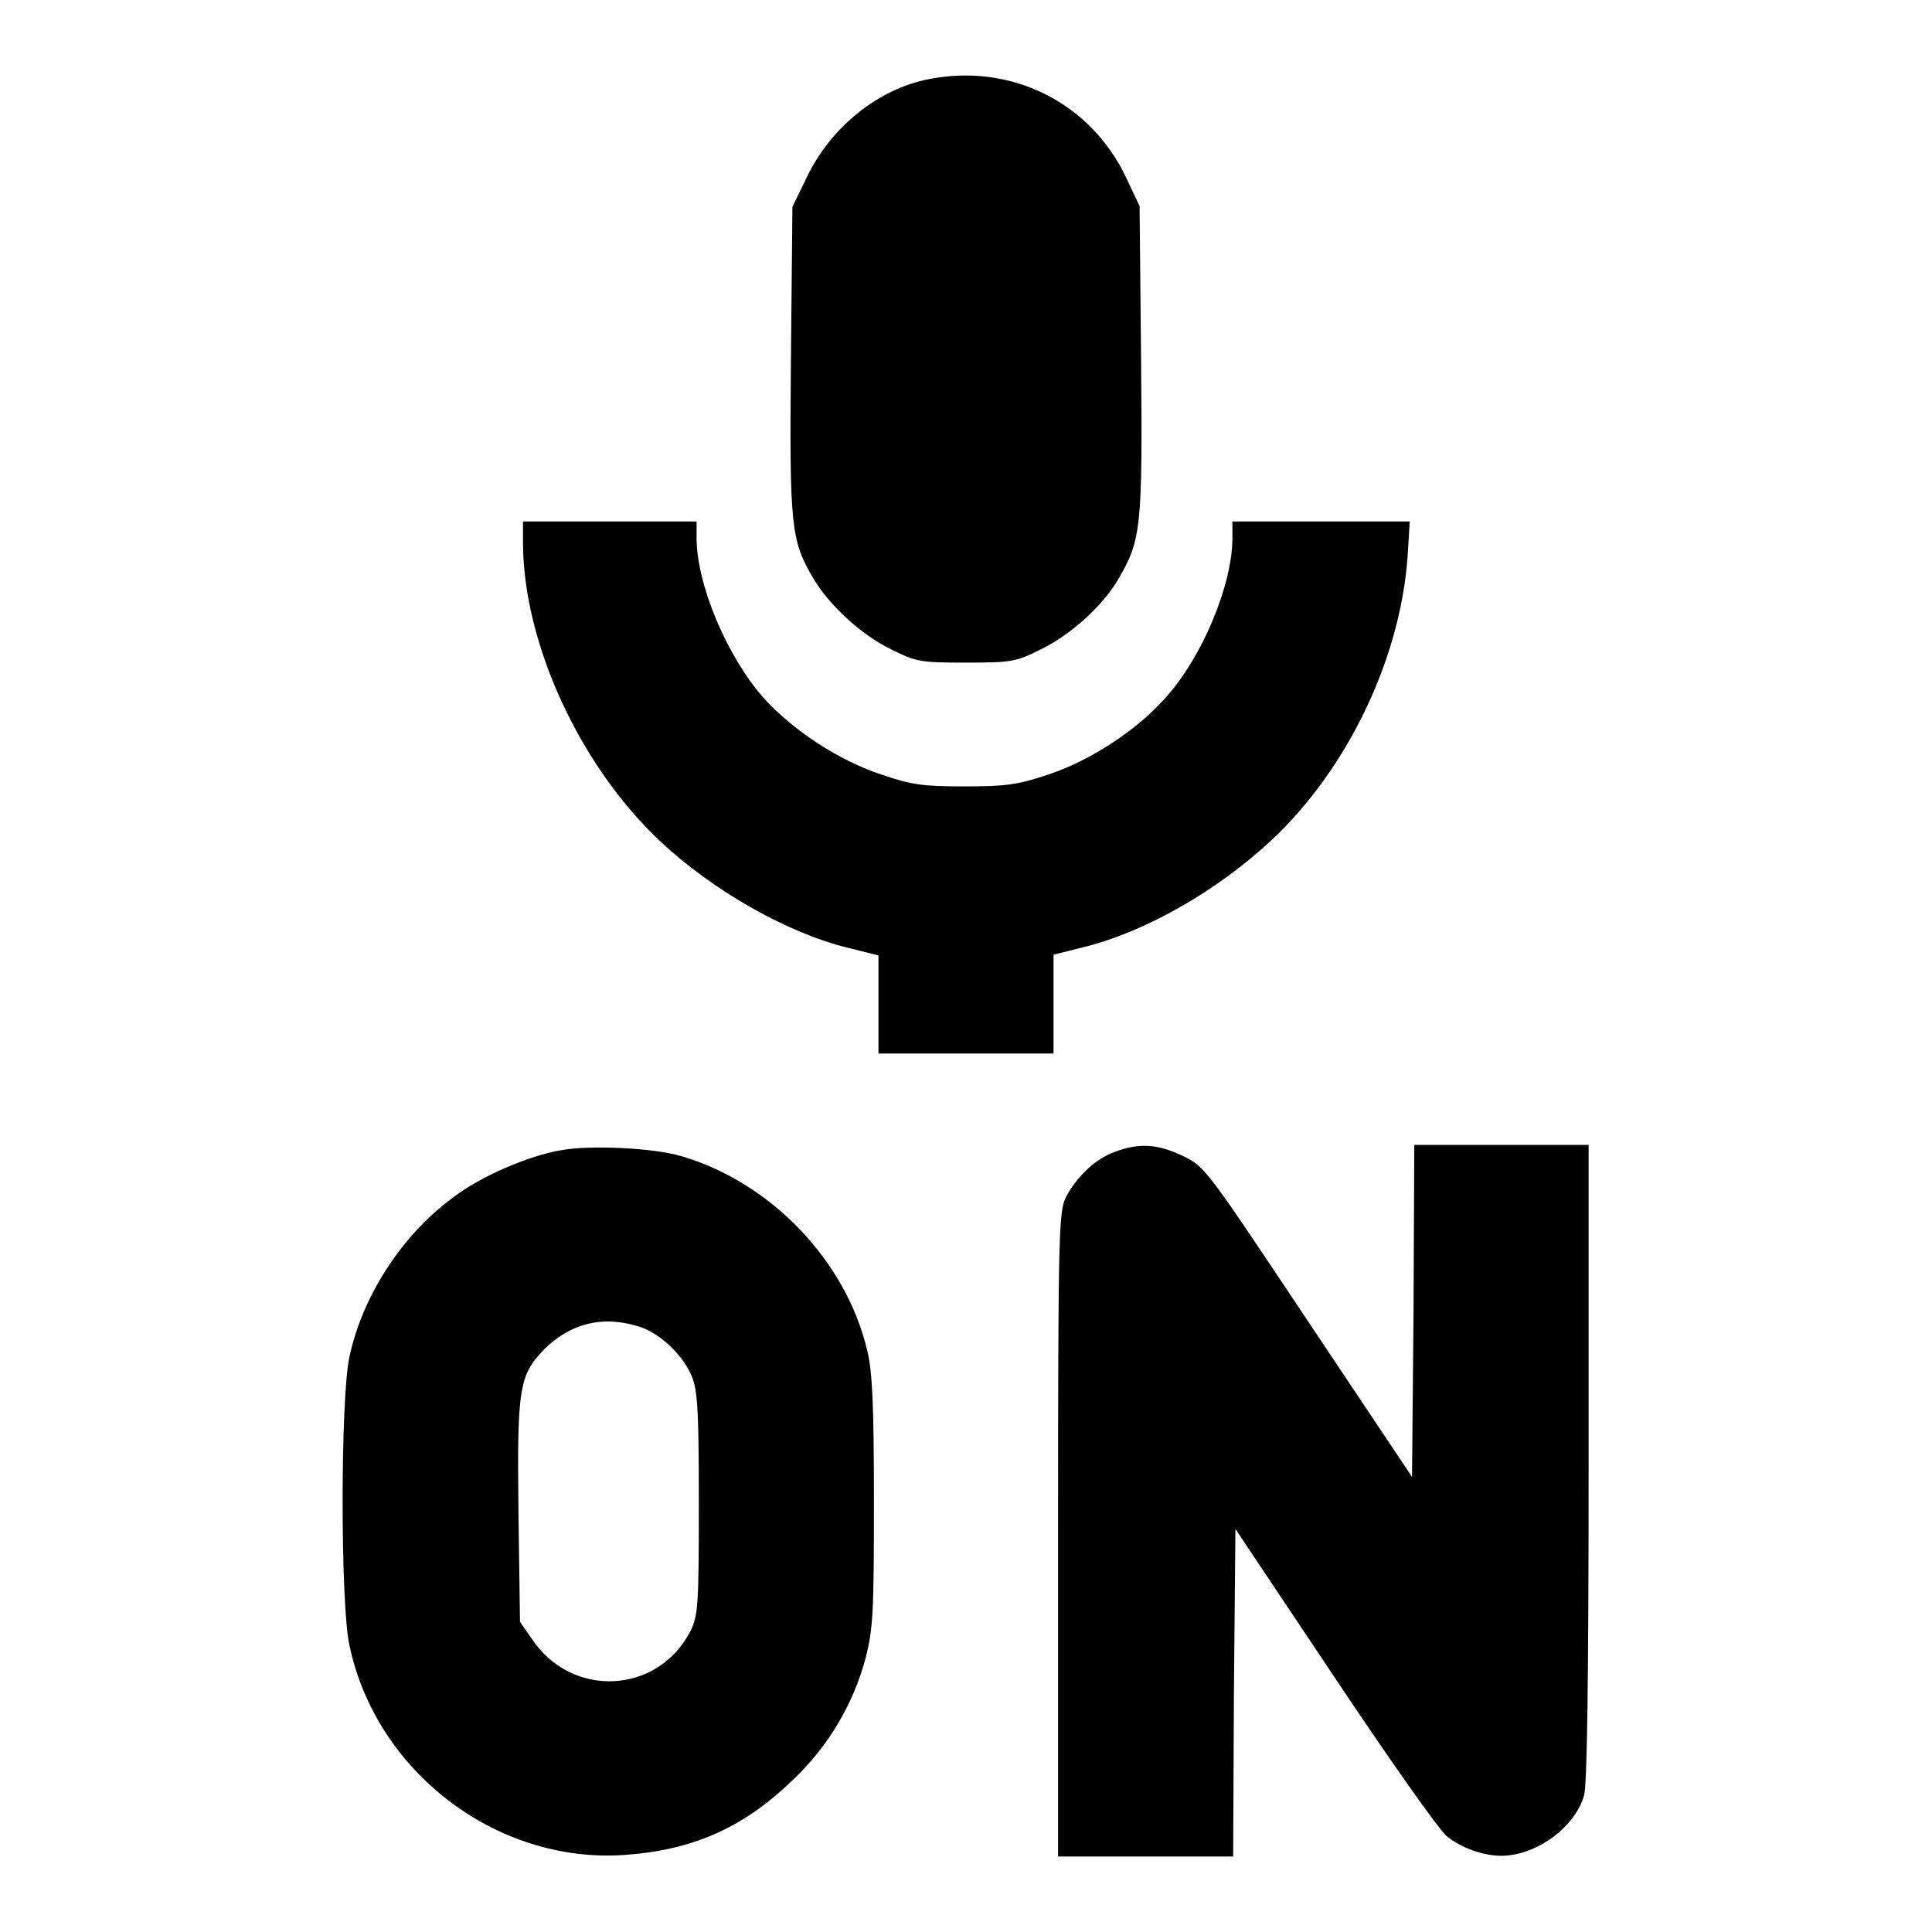
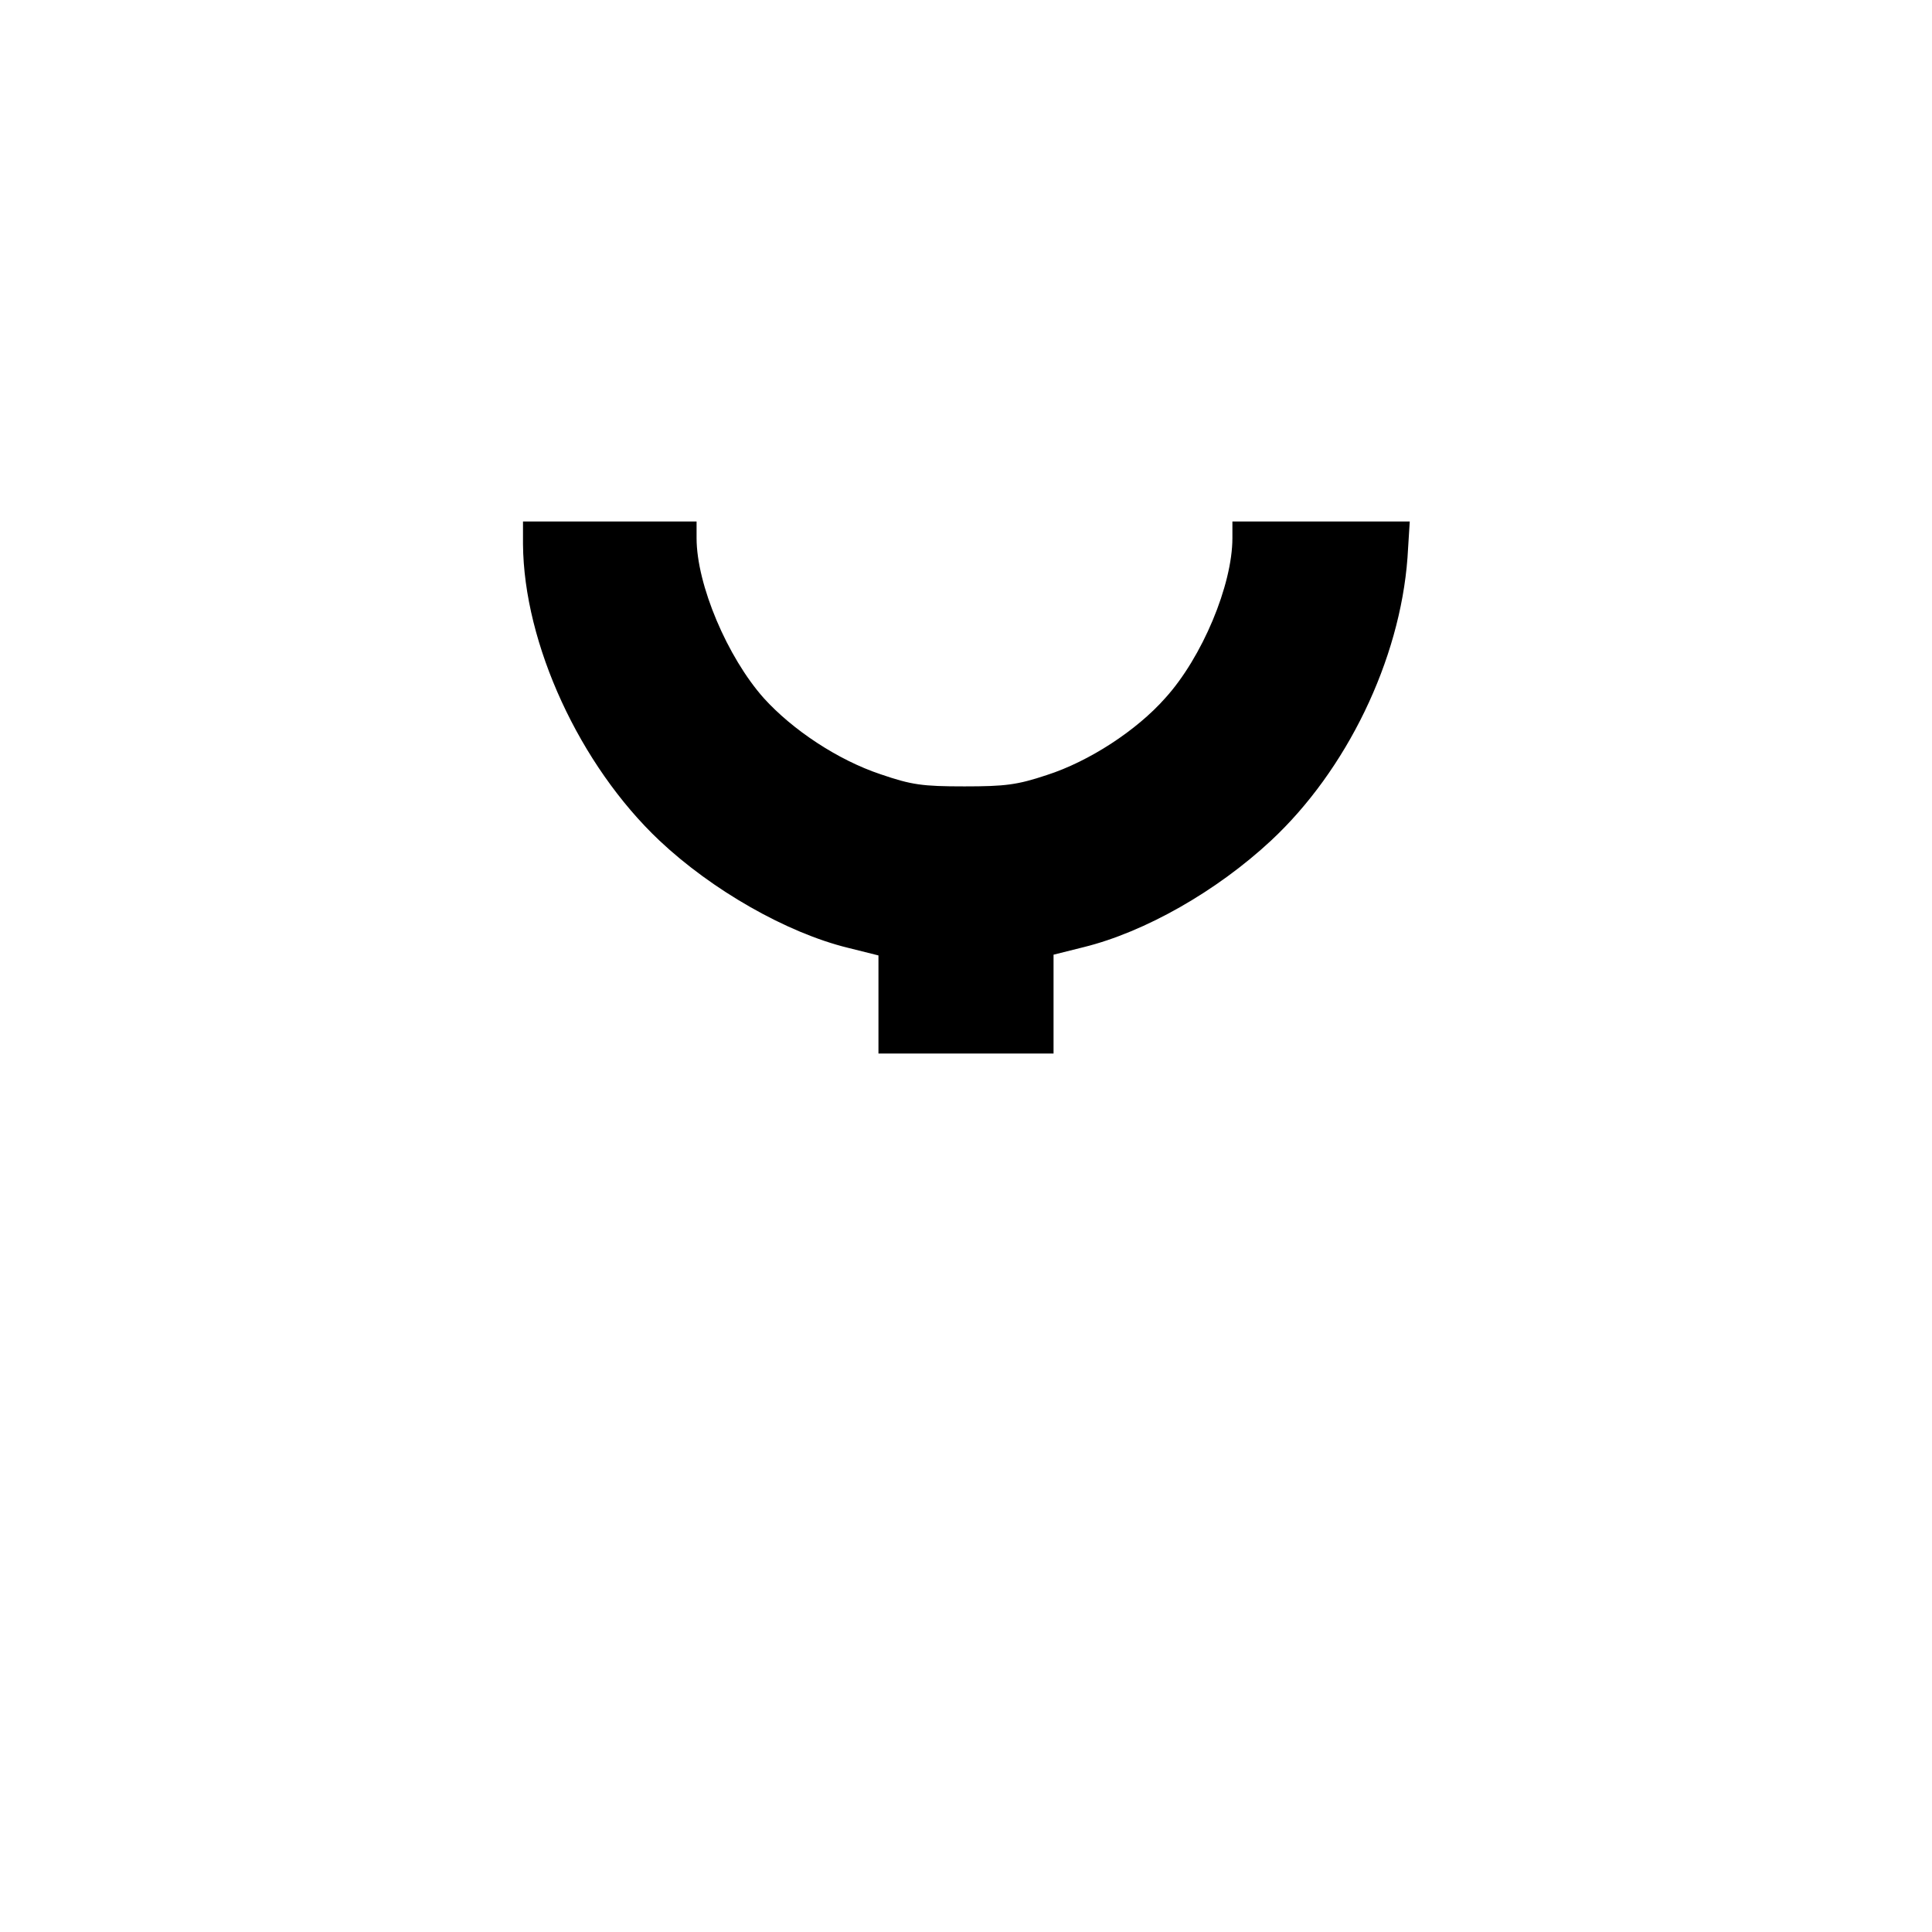
<svg xmlns="http://www.w3.org/2000/svg" version="1.1" x="0px" y="0px" viewBox="0 0 256 256" enable-background="new 0 0 256 256" xml:space="preserve">
  <g>
    <g>
      <g>
-         <path fill="#000000" d="M123,10.5c-6.6,1.3-12.9,6.3-16.1,13l-1.9,3.9l-0.2,20.4c-0.2,22.1,0,23.8,3,28.9c2.1,3.5,6.3,7.4,10.2,9.3c3.4,1.7,3.9,1.8,10,1.8c6.1,0,6.6-0.1,10-1.8c3.9-1.9,8.2-5.8,10.2-9.3c3-5.1,3.2-6.8,3-28.9L151,27.3l-1.8-3.8C144.5,13.6,134,8.3,123,10.5z" />
        <path fill="#000000" d="M69.3,72.1c0.1,13.2,7.5,29.3,18.1,39.3c6.9,6.5,16.8,12.2,25,14.2l4,1v6.5v6.5H128h11.6V133v-6.5l4-1c8.1-2,17.6-7.4,24.8-14.1c10-9.3,17.1-23.9,18.1-37.5l0.3-4.8h-11.8h-11.7v2.2c0,6.2-4,15.8-8.9,21.2c-3.8,4.3-10.1,8.4-15.7,10.2c-3.9,1.3-5.5,1.5-10.9,1.5c-5.6,0-7-0.2-11.1-1.6c-5.7-1.9-11.7-5.9-15.5-10.1c-4.8-5.4-8.9-15-8.9-21.2v-2.2H80.9H69.3V72.1z" />
-         <path fill="#000000" d="M74.4,152.4c-4.3,0.7-10.8,3.5-14.4,6.3c-6.8,5-12,13.1-13.7,21.1c-1.2,5.5-1.2,32.8,0,38.2c3.5,16.7,19.4,28.9,36.3,27.8c9-0.6,15.8-3.5,22.4-9.9c4.8-4.5,8.1-10.2,9.7-16.2c1-3.9,1.1-6.2,1.1-20.8c0-12.7-0.2-17.2-0.9-20c-2.8-11.8-12.7-22.2-24.6-25.7C86.6,152.1,78.3,151.7,74.4,152.4z M84.4,175.7c2.7,0.7,5.8,3.5,7.1,6.3c0.9,1.9,1.1,3.9,1.1,17.1c0,13.6-0.1,15-1.1,17c-4.3,8.4-15.7,9-21,1.1l-1.6-2.3l-0.2-14.5c-0.2-16.7,0.1-18.2,3.5-21.7C75.6,175.4,79.7,174.3,84.4,175.7z" />
-         <path fill="#000000" d="M147.8,152.6c-2.6,0.9-5,3.2-6.5,5.9c-1,2-1.1,3.8-1.1,44.8V246h11.6h11.6l0.1-21.7l0.2-21.7l13.1,19.6c7.2,10.8,13.9,20.3,14.9,21.1c1.8,1.5,4.8,2.6,7.2,2.6c4.7,0,9.8-3.8,11-8c0.4-1.5,0.6-15.1,0.6-44.2v-42H199h-11.6l-0.1,22l-0.2,22l-13.7-20.5c-13.4-20.1-13.7-20.6-16.6-22C153.5,151.6,151,151.4,147.8,152.6z" />
      </g>
    </g>
  </g>
</svg>